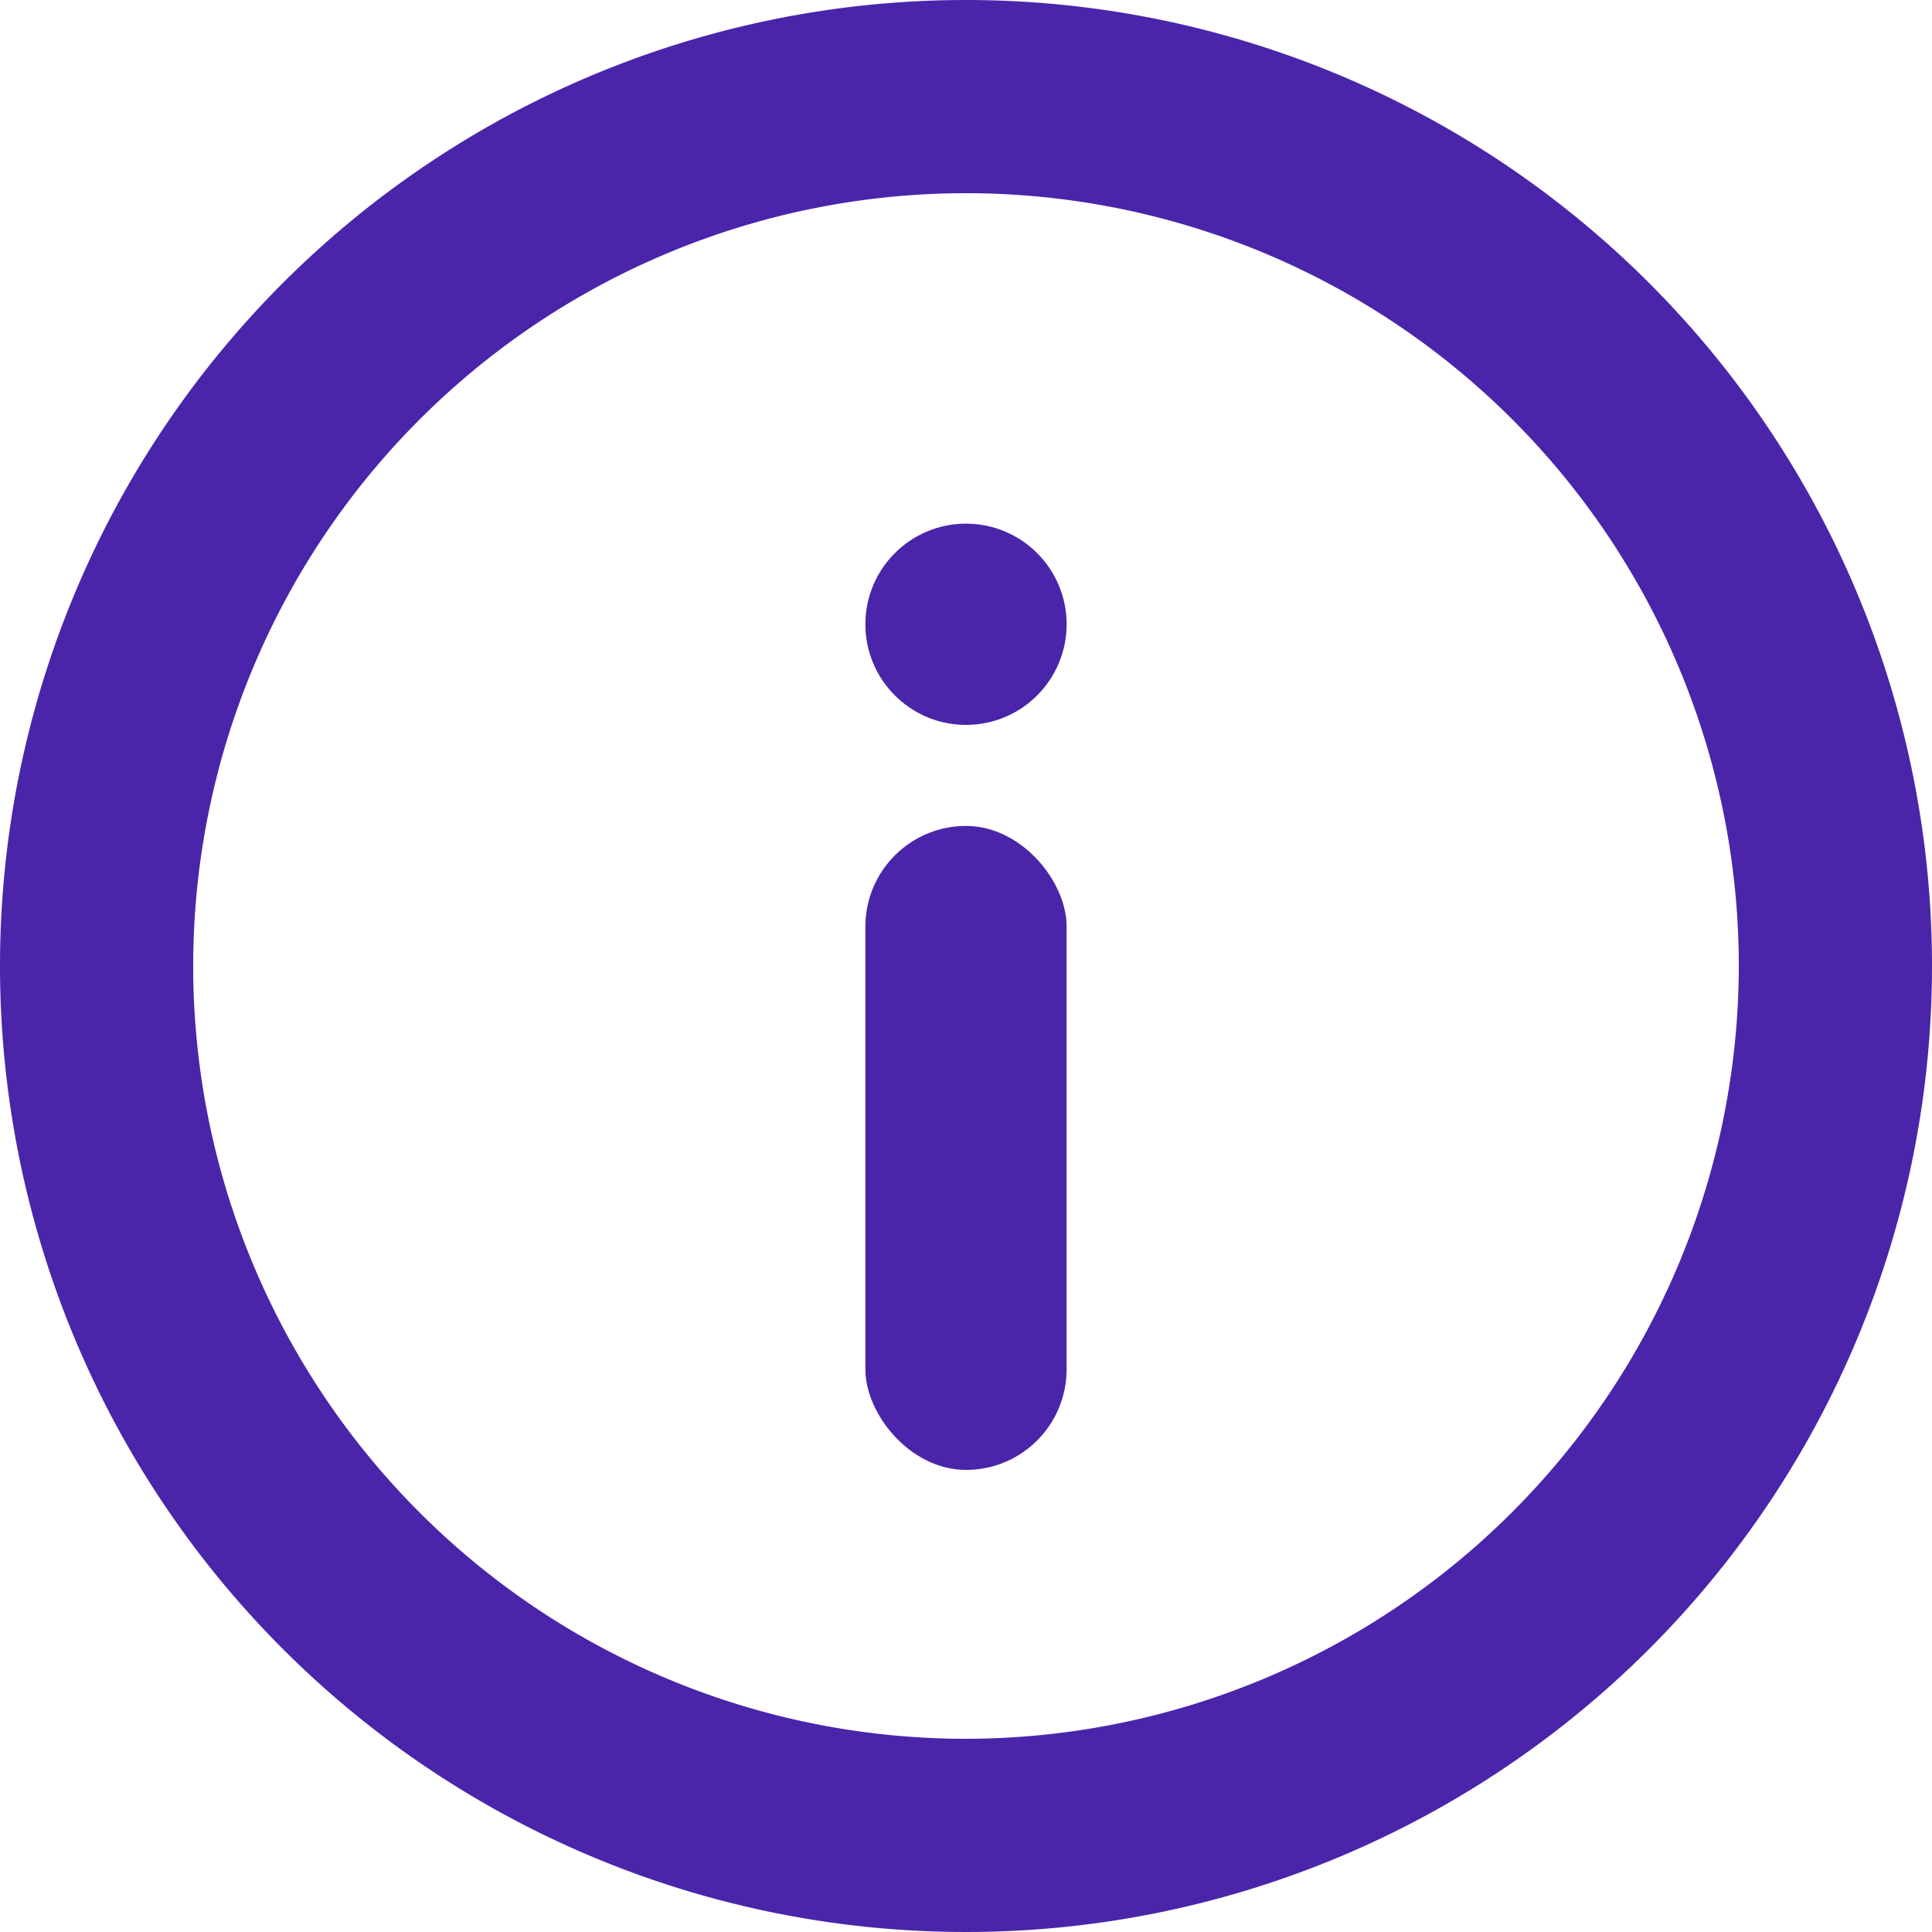
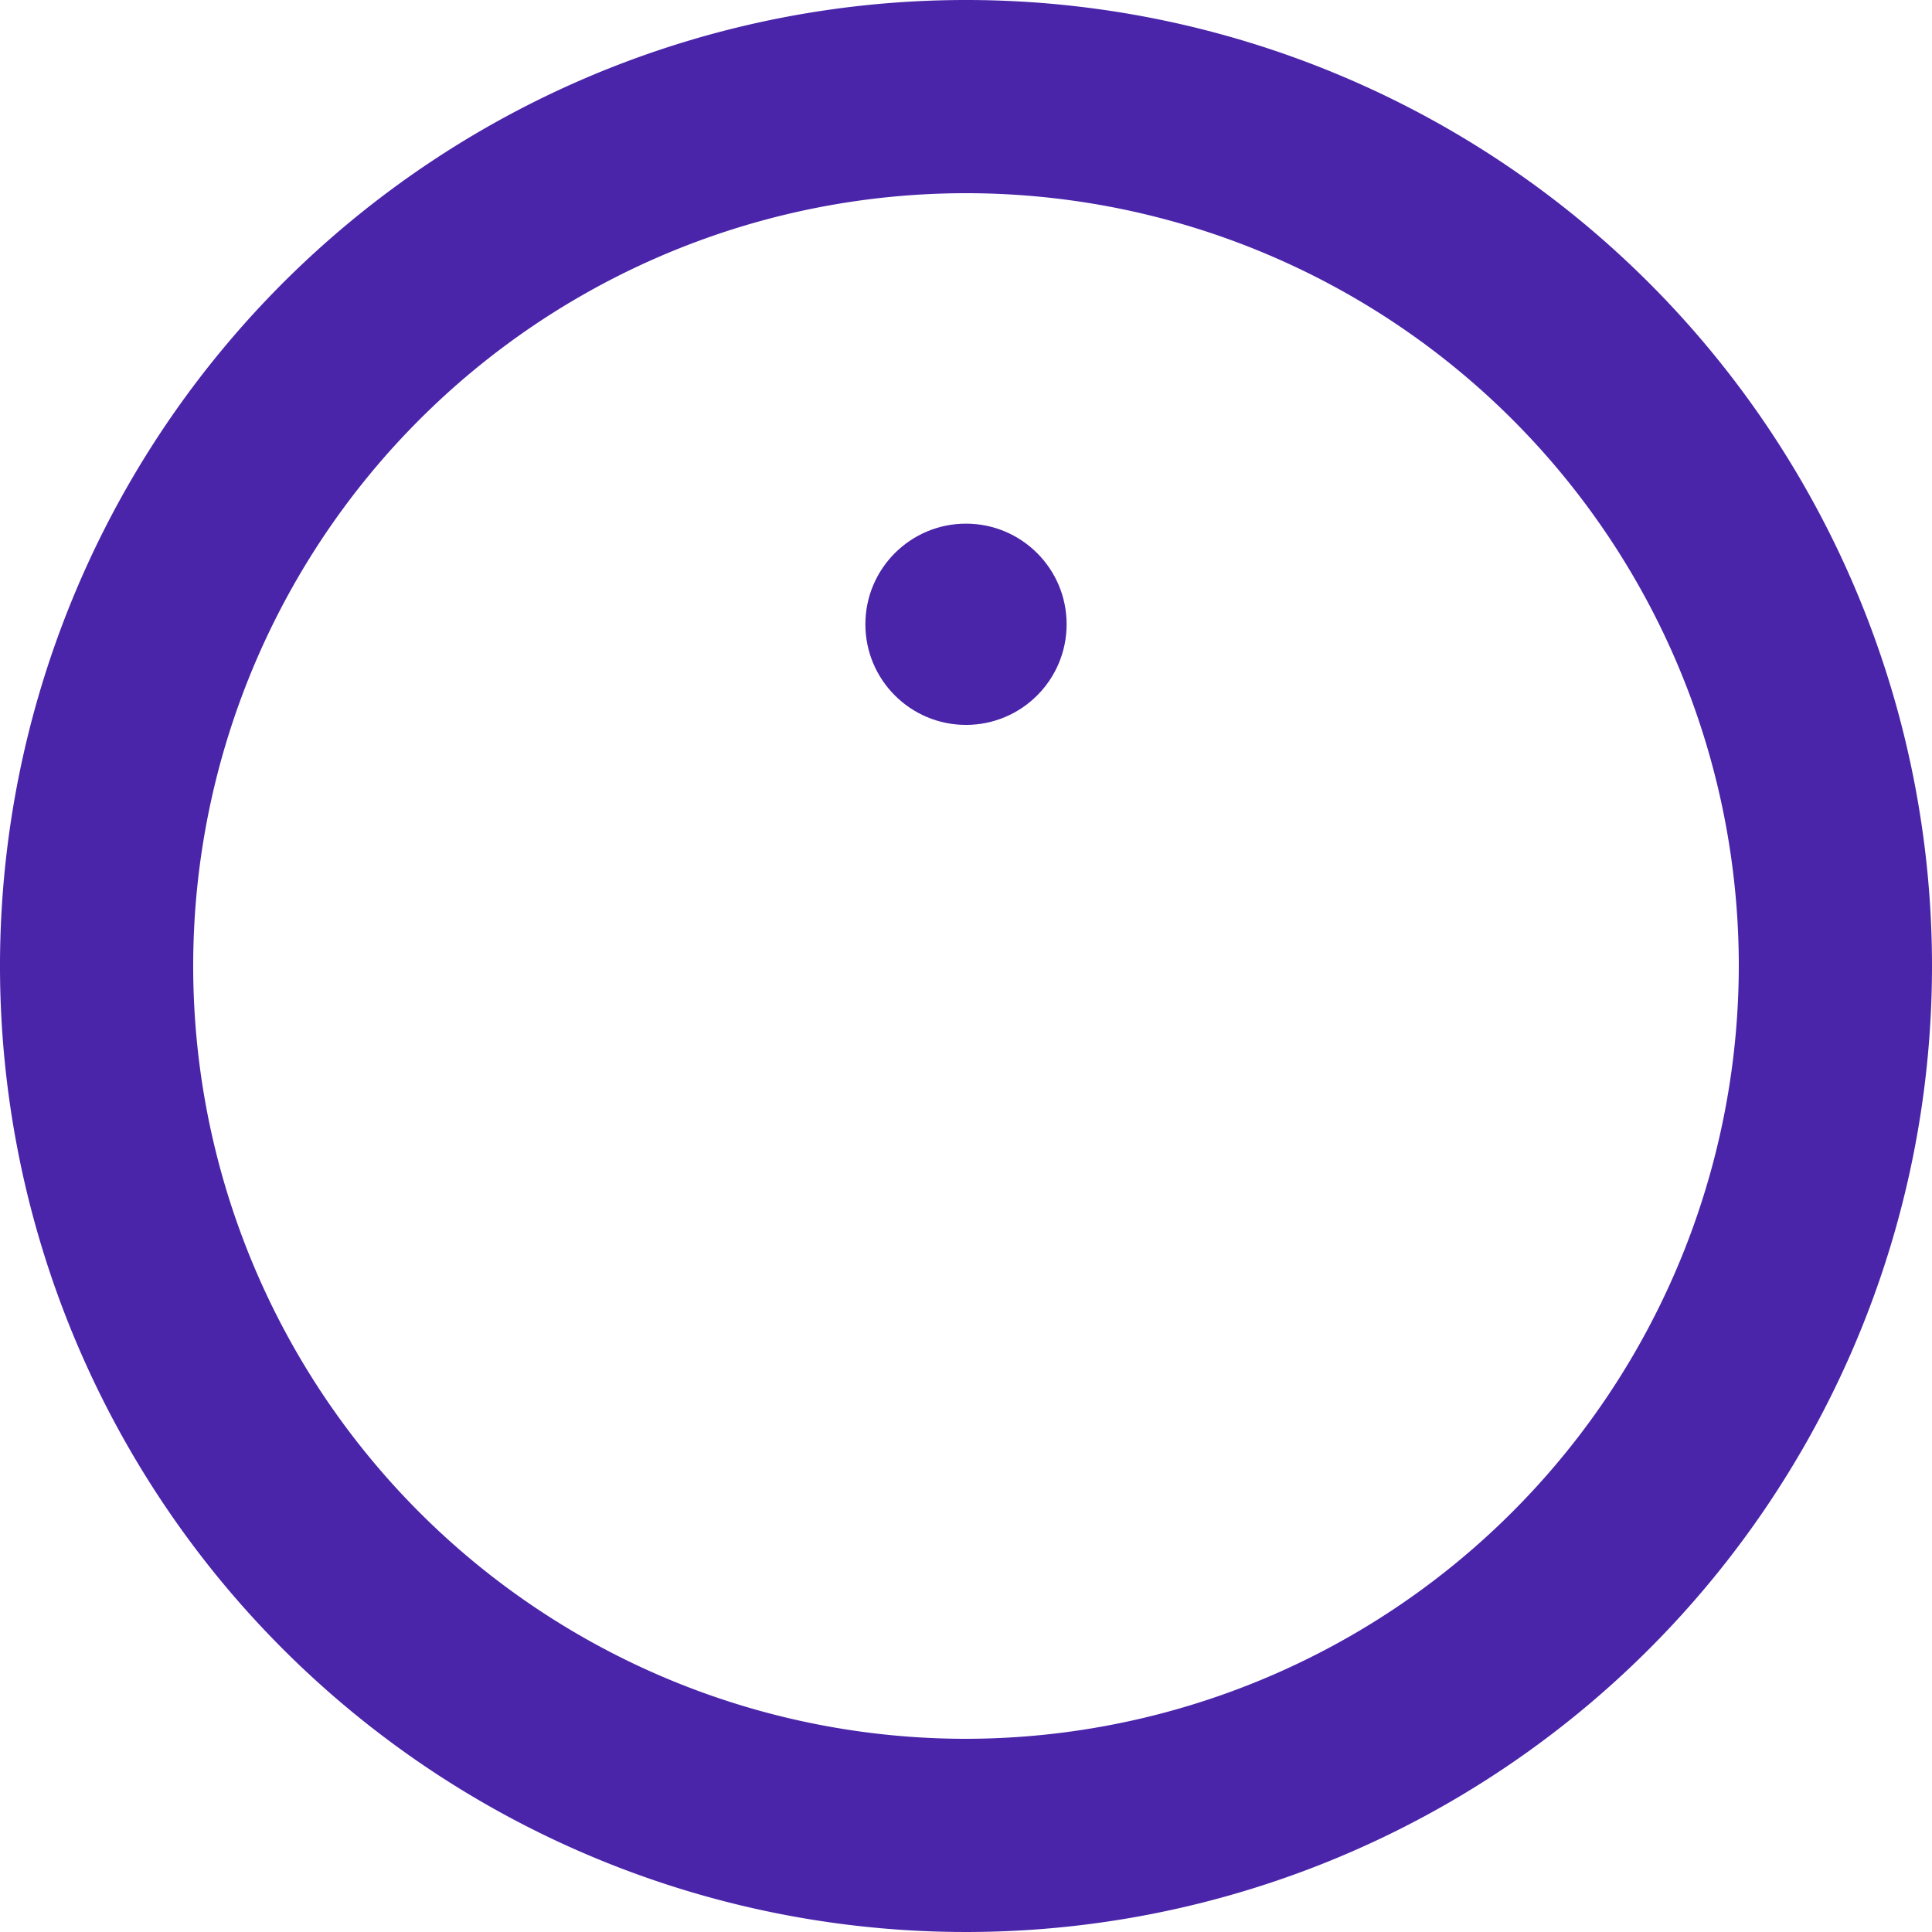
<svg xmlns="http://www.w3.org/2000/svg" id="Info_Icon" data-name="Info Icon" width="24" height="24" viewBox="0 0 24 24">
  <path id="Path_18065" data-name="Path 18065" d="M0,0H23.276V23.276H0Z" transform="translate(0.724 0.724)" fill="rgba(0,0,0,0)" />
-   <path id="Path_18066" data-name="Path 18066" d="M14,2A12,12,0,1,0,26,14,12,12,0,0,0,14,2Zm0,21.6A9.6,9.6,0,1,1,23.6,14,9.613,9.613,0,0,1,14,23.6Z" transform="translate(-2 -2)" fill="#4a25aa" />
-   <rect id="Rectangle_34799" data-name="Rectangle 34799" width="2.5" height="8" rx="1.25" transform="translate(10.75 10.26)" fill="#4a25aa" />
+   <path id="Path_18066" data-name="Path 18066" d="M14,2A12,12,0,1,0,26,14,12,12,0,0,0,14,2Zm0,21.6A9.6,9.6,0,1,1,23.6,14,9.613,9.613,0,0,1,14,23.6" transform="translate(-2 -2)" fill="#4a25aa" />
  <circle id="Ellipse_706" data-name="Ellipse 706" cx="1.25" cy="1.25" r="1.25" transform="translate(10.75 6.505)" fill="#4a25aa" />
</svg>